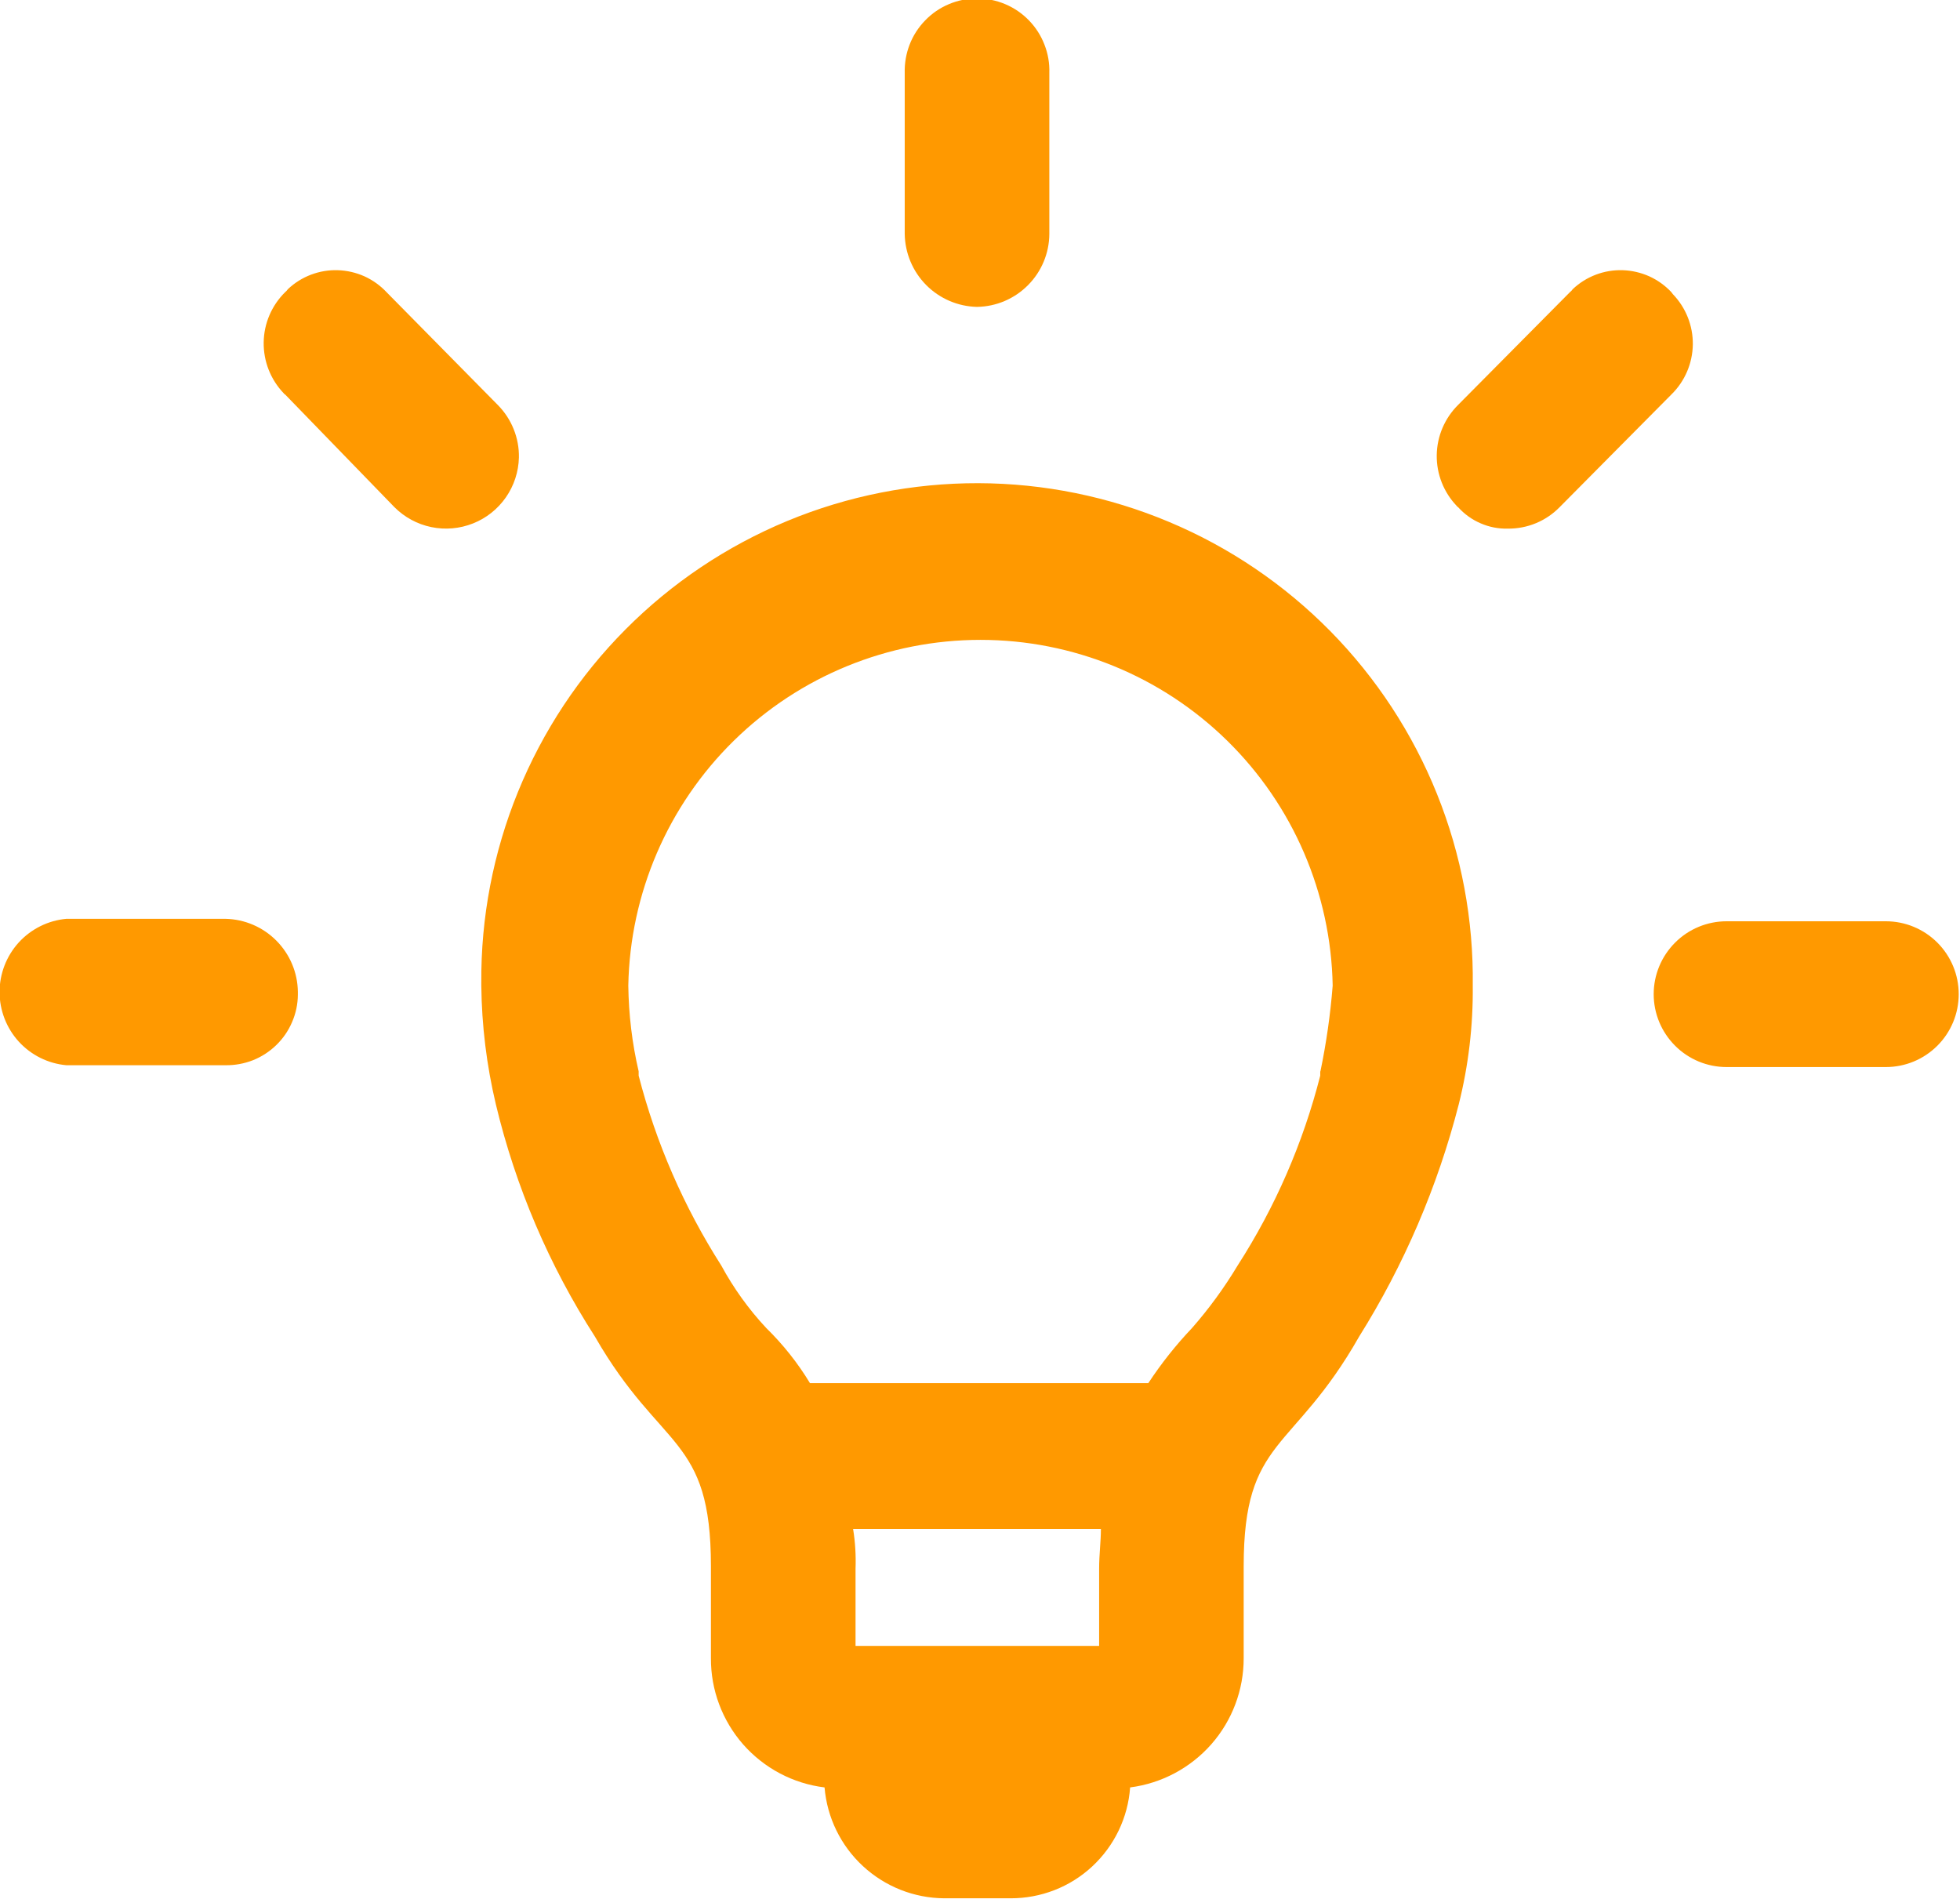
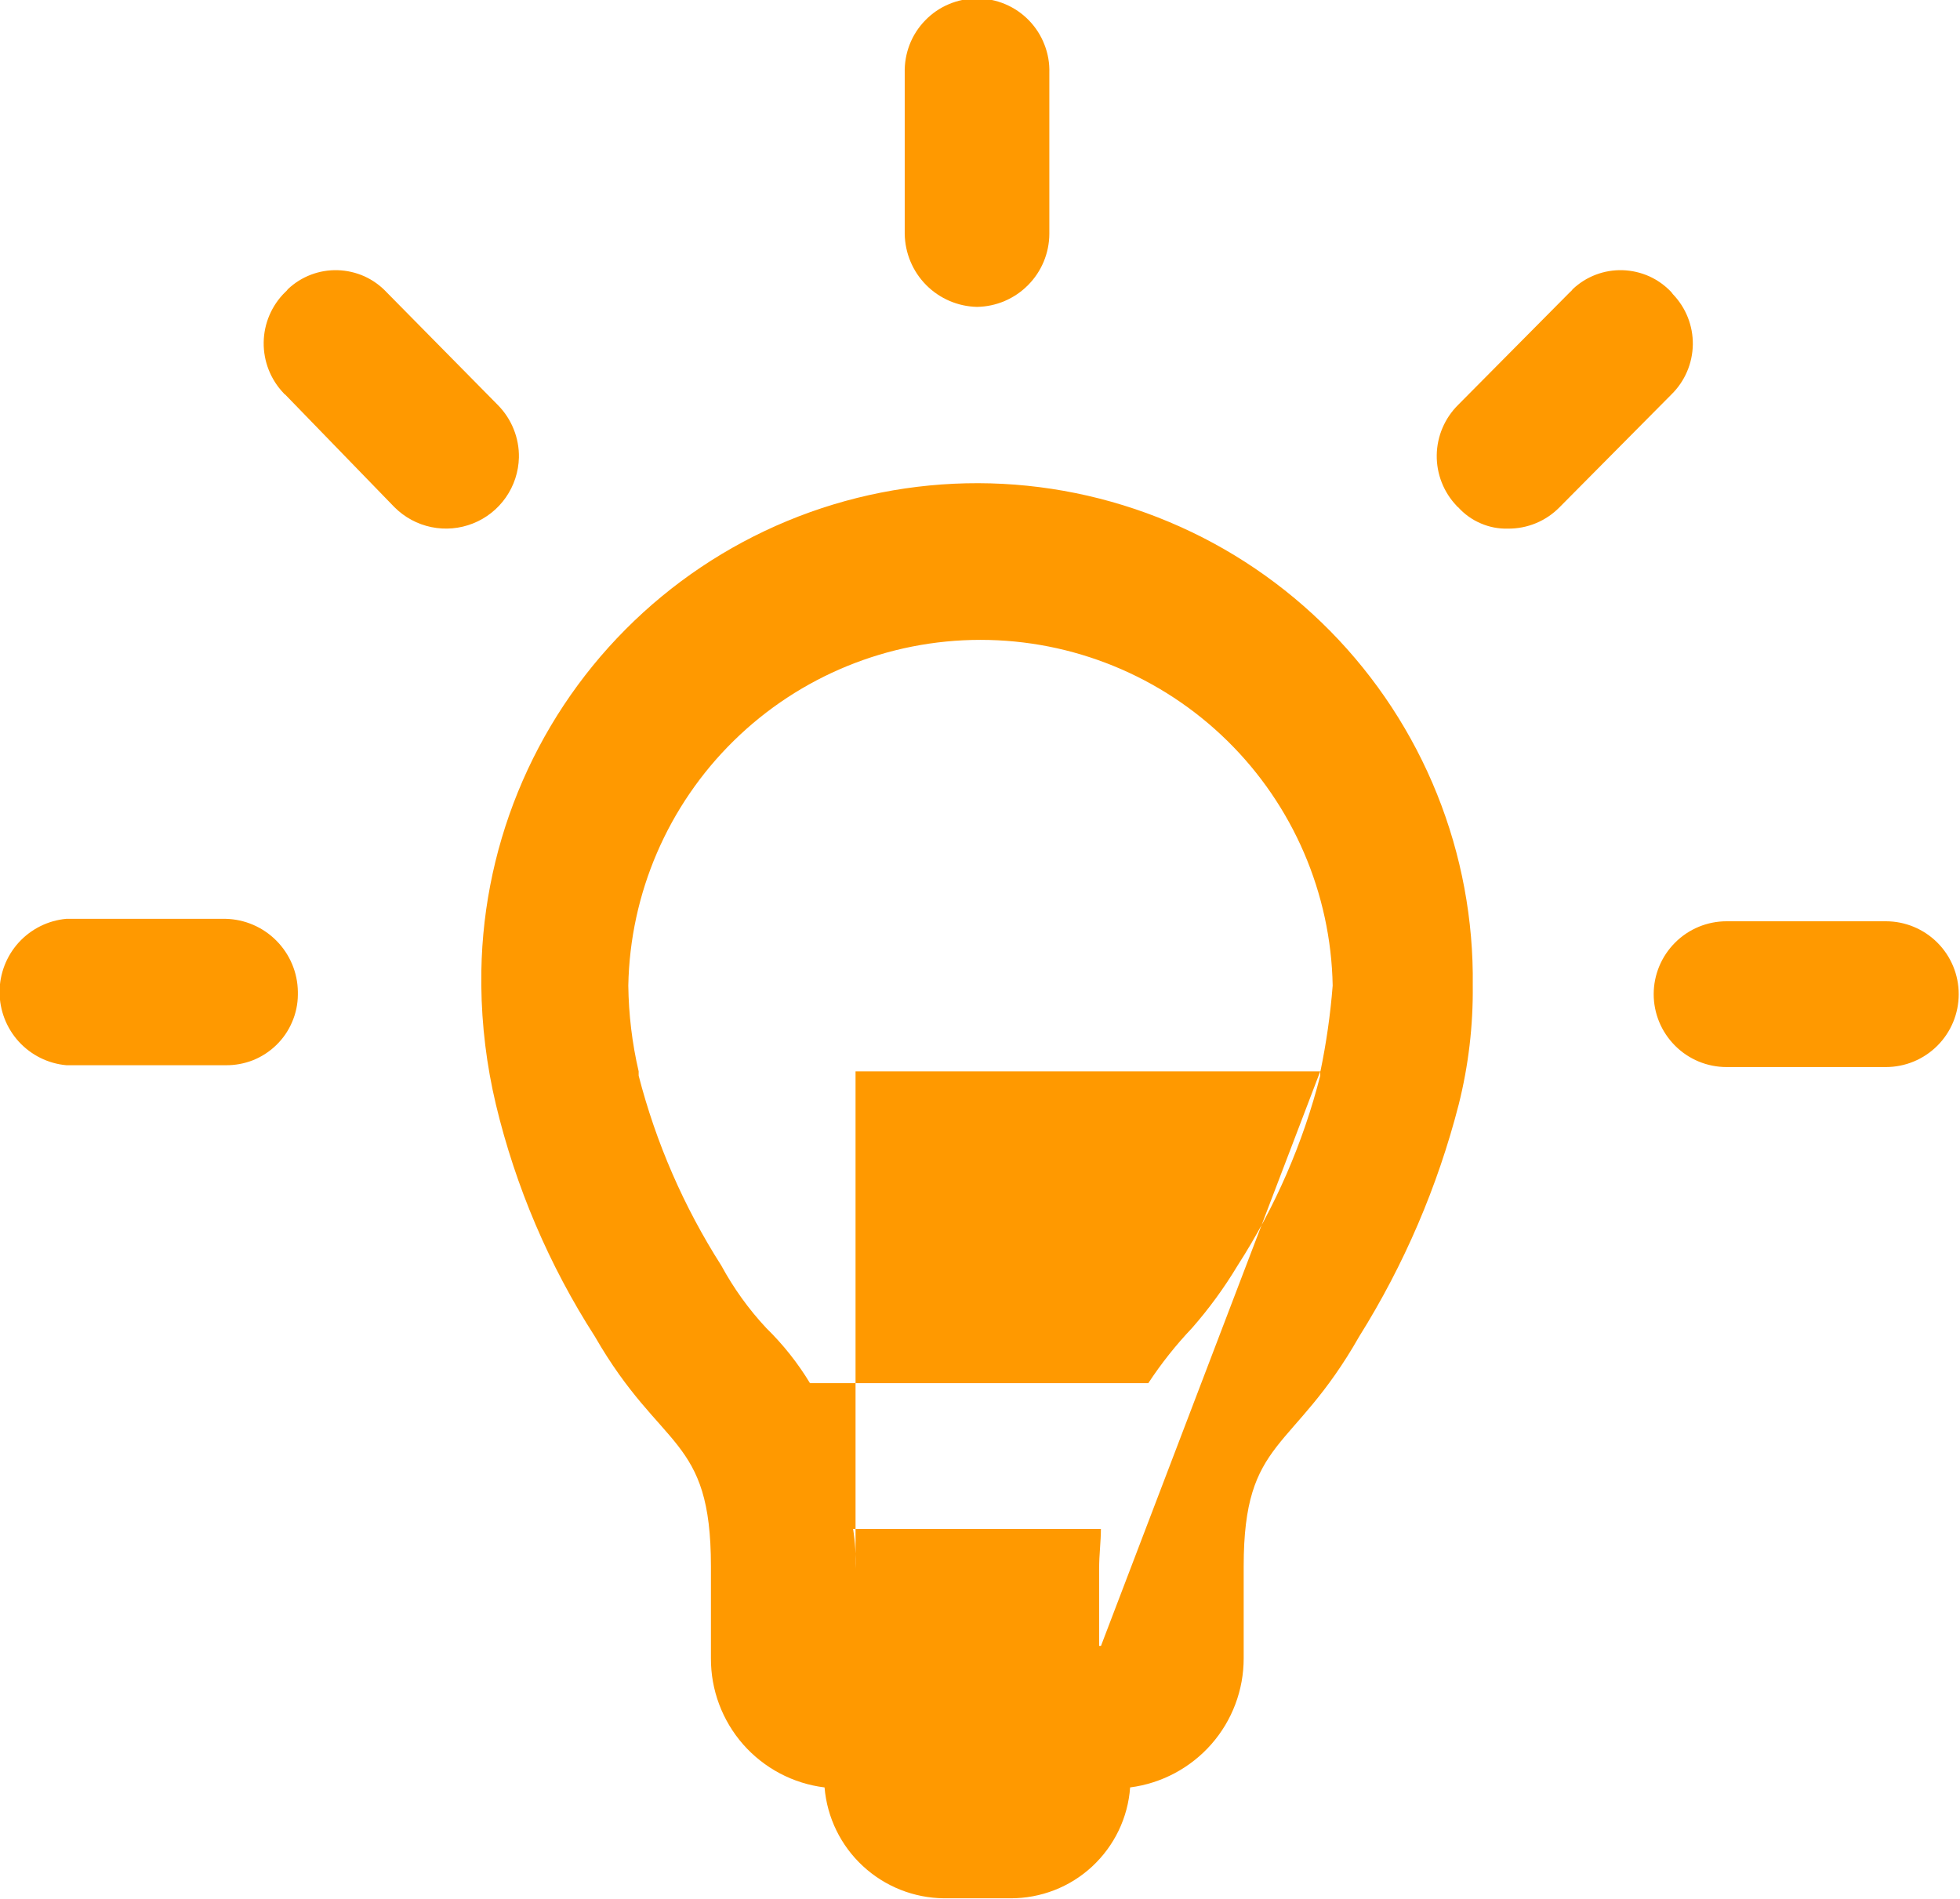
<svg xmlns="http://www.w3.org/2000/svg" width="32" height="31" viewBox="0 0 32 31" fill="none">
-   <path fill-rule="evenodd" clip-rule="evenodd" d="M21.555 17.49V17.56C21.275 18.659 20.82 19.706 20.206 20.66C19.989 21.021 19.74 21.363 19.462 21.68C19.198 21.958 18.959 22.259 18.748 22.58H13.224C13.025 22.251 12.785 21.949 12.51 21.68C12.223 21.373 11.977 21.03 11.776 20.66C11.166 19.704 10.71 18.658 10.427 17.56V17.49C10.32 17.031 10.264 16.561 10.258 16.09C10.286 14.584 10.905 13.148 11.98 12.093C13.055 11.037 14.502 10.446 16.008 10.446C17.515 10.446 18.961 11.037 20.037 12.093C21.112 13.148 21.73 14.584 21.758 16.09C21.721 16.56 21.654 17.028 21.558 17.49H21.555ZM17.975 26.87H13.968V25.61C13.976 25.392 13.963 25.175 13.928 24.96H17.974C17.974 25.17 17.945 25.37 17.945 25.61V26.87H17.975ZM24.045 16.09C24.059 15.02 23.861 13.957 23.462 12.964C23.063 11.971 22.471 11.067 21.72 10.304C20.969 9.542 20.075 8.935 19.088 8.521C18.101 8.106 17.042 7.891 15.972 7.888C14.902 7.886 13.841 8.095 12.853 8.505C11.864 8.915 10.966 9.517 10.212 10.276C9.457 11.035 8.861 11.936 8.457 12.927C8.053 13.918 7.849 14.98 7.858 16.05V16.09C7.865 16.744 7.945 17.394 8.096 18.03C8.418 19.375 8.965 20.657 9.713 21.82C10.794 23.7 11.607 23.43 11.607 25.57V27.07C11.604 27.588 11.792 28.089 12.133 28.478C12.476 28.867 12.948 29.117 13.462 29.18C13.503 29.671 13.726 30.129 14.088 30.464C14.45 30.799 14.923 30.987 15.416 30.99H16.497C16.992 30.992 17.469 30.807 17.831 30.471C18.194 30.134 18.416 29.673 18.451 29.18C18.964 29.114 19.435 28.863 19.777 28.475C20.118 28.087 20.306 27.587 20.305 27.07V25.57C20.305 23.46 21.105 23.73 22.19 21.82C22.924 20.648 23.472 19.369 23.816 18.03C23.975 17.396 24.052 16.744 24.045 16.09ZM30.789 15.04H28.189C27.874 15.04 27.571 15.165 27.348 15.389C27.125 15.612 26.999 15.914 26.999 16.23C26.999 16.546 27.125 16.848 27.348 17.071C27.571 17.295 27.874 17.42 28.189 17.42H30.789C31.105 17.42 31.407 17.295 31.631 17.071C31.854 16.848 31.979 16.546 31.979 16.23C31.979 15.914 31.854 15.612 31.631 15.389C31.407 15.165 31.105 15.04 30.789 15.04ZM24.62 8.63C24.777 8.631 24.933 8.601 25.077 8.541C25.222 8.481 25.353 8.392 25.463 8.28L27.288 6.44C27.508 6.225 27.633 5.932 27.638 5.625C27.642 5.317 27.524 5.021 27.31 4.8L27.288 4.77C27.186 4.661 27.063 4.573 26.927 4.511C26.79 4.45 26.643 4.416 26.494 4.411C26.344 4.406 26.195 4.431 26.055 4.484C25.915 4.537 25.787 4.617 25.678 4.72C25.665 4.739 25.649 4.756 25.631 4.77L23.806 6.61C23.587 6.827 23.461 7.122 23.457 7.431C23.453 7.739 23.57 8.037 23.784 8.26C23.789 8.269 23.797 8.276 23.806 8.28C23.909 8.394 24.034 8.484 24.175 8.544C24.315 8.605 24.467 8.634 24.62 8.63ZM15.951 5.01C16.265 5.005 16.563 4.878 16.784 4.655C17.005 4.433 17.13 4.133 17.132 3.82V1.19C17.137 1.032 17.11 0.875 17.052 0.728C16.995 0.58 16.909 0.446 16.799 0.333C16.689 0.219 16.557 0.129 16.412 0.068C16.266 0.006 16.11 -0.025 15.952 -0.025C15.794 -0.025 15.637 0.006 15.492 0.068C15.346 0.129 15.215 0.219 15.105 0.333C14.995 0.446 14.908 0.58 14.851 0.728C14.794 0.875 14.767 1.032 14.771 1.19V3.82C14.776 4.132 14.901 4.431 15.121 4.653C15.341 4.875 15.639 5.003 15.951 5.01ZM6.44 8.28C6.605 8.445 6.814 8.558 7.042 8.605C7.27 8.652 7.507 8.631 7.723 8.545C7.94 8.459 8.126 8.311 8.259 8.12C8.392 7.929 8.466 7.703 8.472 7.47C8.475 7.311 8.446 7.153 8.386 7.005C8.327 6.857 8.238 6.723 8.126 6.61L6.311 4.77C6.209 4.661 6.086 4.573 5.95 4.511C5.813 4.45 5.666 4.416 5.517 4.411C5.367 4.406 5.218 4.431 5.078 4.484C4.938 4.537 4.81 4.617 4.701 4.72C4.688 4.739 4.673 4.755 4.655 4.77C4.435 4.987 4.309 5.281 4.305 5.59C4.301 5.899 4.418 6.197 4.632 6.42C4.635 6.425 4.638 6.429 4.642 6.432C4.646 6.436 4.65 6.438 4.655 6.44L6.44 8.28ZM4.863 16.19C4.859 15.877 4.733 15.579 4.513 15.357C4.293 15.135 3.996 15.007 3.683 15H1.083C0.785 15.027 0.508 15.165 0.306 15.386C0.105 15.607 -0.007 15.896 -0.007 16.195C-0.007 16.494 0.105 16.783 0.306 17.004C0.508 17.225 0.785 17.363 1.083 17.39H3.683C3.836 17.392 3.988 17.364 4.131 17.308C4.273 17.251 4.402 17.167 4.512 17.06C4.622 16.953 4.709 16.826 4.769 16.685C4.83 16.544 4.862 16.393 4.863 16.24V16.19Z" fill="#FF9900" />
+   <path fill-rule="evenodd" clip-rule="evenodd" d="M21.555 17.49V17.56C21.275 18.659 20.82 19.706 20.206 20.66C19.989 21.021 19.74 21.363 19.462 21.68C19.198 21.958 18.959 22.259 18.748 22.58H13.224C13.025 22.251 12.785 21.949 12.51 21.68C12.223 21.373 11.977 21.03 11.776 20.66C11.166 19.704 10.71 18.658 10.427 17.56V17.49C10.32 17.031 10.264 16.561 10.258 16.09C10.286 14.584 10.905 13.148 11.98 12.093C13.055 11.037 14.502 10.446 16.008 10.446C17.515 10.446 18.961 11.037 20.037 12.093C21.112 13.148 21.73 14.584 21.758 16.09C21.721 16.56 21.654 17.028 21.558 17.49H21.555ZH13.968V25.61C13.976 25.392 13.963 25.175 13.928 24.96H17.974C17.974 25.17 17.945 25.37 17.945 25.61V26.87H17.975ZM24.045 16.09C24.059 15.02 23.861 13.957 23.462 12.964C23.063 11.971 22.471 11.067 21.72 10.304C20.969 9.542 20.075 8.935 19.088 8.521C18.101 8.106 17.042 7.891 15.972 7.888C14.902 7.886 13.841 8.095 12.853 8.505C11.864 8.915 10.966 9.517 10.212 10.276C9.457 11.035 8.861 11.936 8.457 12.927C8.053 13.918 7.849 14.98 7.858 16.05V16.09C7.865 16.744 7.945 17.394 8.096 18.03C8.418 19.375 8.965 20.657 9.713 21.82C10.794 23.7 11.607 23.43 11.607 25.57V27.07C11.604 27.588 11.792 28.089 12.133 28.478C12.476 28.867 12.948 29.117 13.462 29.18C13.503 29.671 13.726 30.129 14.088 30.464C14.45 30.799 14.923 30.987 15.416 30.99H16.497C16.992 30.992 17.469 30.807 17.831 30.471C18.194 30.134 18.416 29.673 18.451 29.18C18.964 29.114 19.435 28.863 19.777 28.475C20.118 28.087 20.306 27.587 20.305 27.07V25.57C20.305 23.46 21.105 23.73 22.19 21.82C22.924 20.648 23.472 19.369 23.816 18.03C23.975 17.396 24.052 16.744 24.045 16.09ZM30.789 15.04H28.189C27.874 15.04 27.571 15.165 27.348 15.389C27.125 15.612 26.999 15.914 26.999 16.23C26.999 16.546 27.125 16.848 27.348 17.071C27.571 17.295 27.874 17.42 28.189 17.42H30.789C31.105 17.42 31.407 17.295 31.631 17.071C31.854 16.848 31.979 16.546 31.979 16.23C31.979 15.914 31.854 15.612 31.631 15.389C31.407 15.165 31.105 15.04 30.789 15.04ZM24.62 8.63C24.777 8.631 24.933 8.601 25.077 8.541C25.222 8.481 25.353 8.392 25.463 8.28L27.288 6.44C27.508 6.225 27.633 5.932 27.638 5.625C27.642 5.317 27.524 5.021 27.31 4.8L27.288 4.77C27.186 4.661 27.063 4.573 26.927 4.511C26.79 4.45 26.643 4.416 26.494 4.411C26.344 4.406 26.195 4.431 26.055 4.484C25.915 4.537 25.787 4.617 25.678 4.72C25.665 4.739 25.649 4.756 25.631 4.77L23.806 6.61C23.587 6.827 23.461 7.122 23.457 7.431C23.453 7.739 23.57 8.037 23.784 8.26C23.789 8.269 23.797 8.276 23.806 8.28C23.909 8.394 24.034 8.484 24.175 8.544C24.315 8.605 24.467 8.634 24.62 8.63ZM15.951 5.01C16.265 5.005 16.563 4.878 16.784 4.655C17.005 4.433 17.13 4.133 17.132 3.82V1.19C17.137 1.032 17.11 0.875 17.052 0.728C16.995 0.58 16.909 0.446 16.799 0.333C16.689 0.219 16.557 0.129 16.412 0.068C16.266 0.006 16.11 -0.025 15.952 -0.025C15.794 -0.025 15.637 0.006 15.492 0.068C15.346 0.129 15.215 0.219 15.105 0.333C14.995 0.446 14.908 0.58 14.851 0.728C14.794 0.875 14.767 1.032 14.771 1.19V3.82C14.776 4.132 14.901 4.431 15.121 4.653C15.341 4.875 15.639 5.003 15.951 5.01ZM6.44 8.28C6.605 8.445 6.814 8.558 7.042 8.605C7.27 8.652 7.507 8.631 7.723 8.545C7.94 8.459 8.126 8.311 8.259 8.12C8.392 7.929 8.466 7.703 8.472 7.47C8.475 7.311 8.446 7.153 8.386 7.005C8.327 6.857 8.238 6.723 8.126 6.61L6.311 4.77C6.209 4.661 6.086 4.573 5.95 4.511C5.813 4.45 5.666 4.416 5.517 4.411C5.367 4.406 5.218 4.431 5.078 4.484C4.938 4.537 4.81 4.617 4.701 4.72C4.688 4.739 4.673 4.755 4.655 4.77C4.435 4.987 4.309 5.281 4.305 5.59C4.301 5.899 4.418 6.197 4.632 6.42C4.635 6.425 4.638 6.429 4.642 6.432C4.646 6.436 4.65 6.438 4.655 6.44L6.44 8.28ZM4.863 16.19C4.859 15.877 4.733 15.579 4.513 15.357C4.293 15.135 3.996 15.007 3.683 15H1.083C0.785 15.027 0.508 15.165 0.306 15.386C0.105 15.607 -0.007 15.896 -0.007 16.195C-0.007 16.494 0.105 16.783 0.306 17.004C0.508 17.225 0.785 17.363 1.083 17.39H3.683C3.836 17.392 3.988 17.364 4.131 17.308C4.273 17.251 4.402 17.167 4.512 17.06C4.622 16.953 4.709 16.826 4.769 16.685C4.83 16.544 4.862 16.393 4.863 16.24V16.19Z" fill="#FF9900" />
</svg>